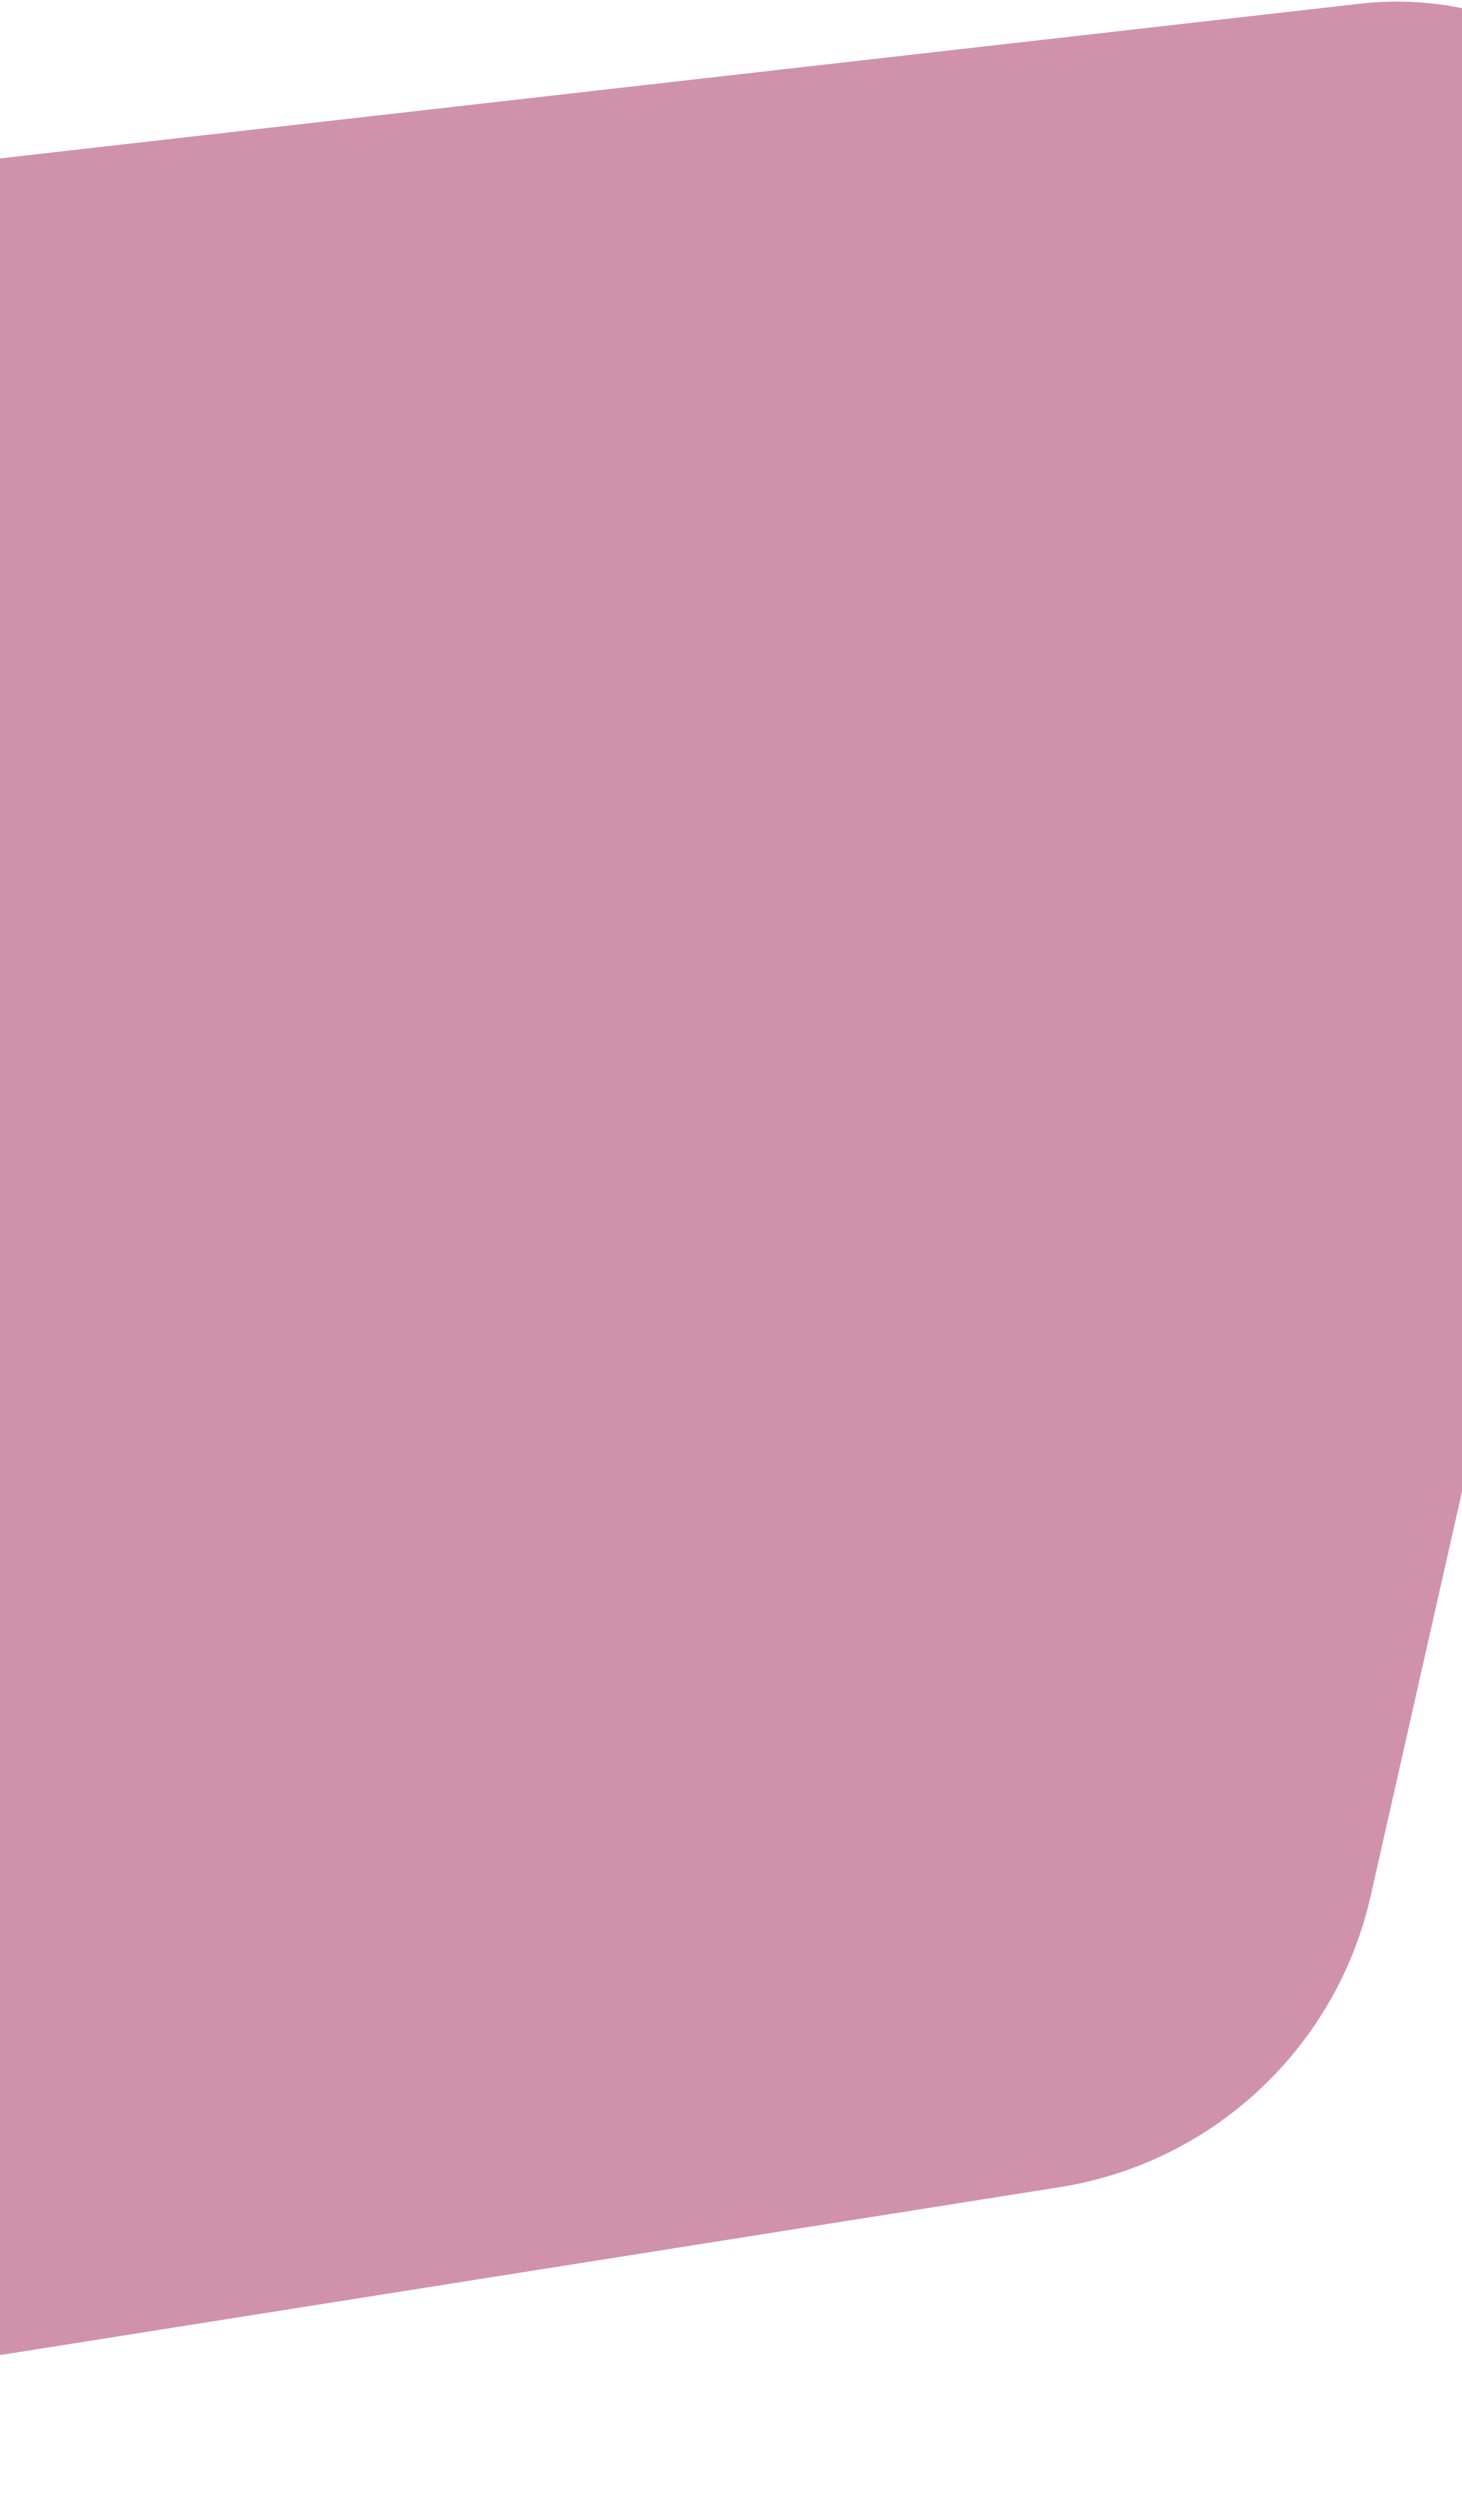
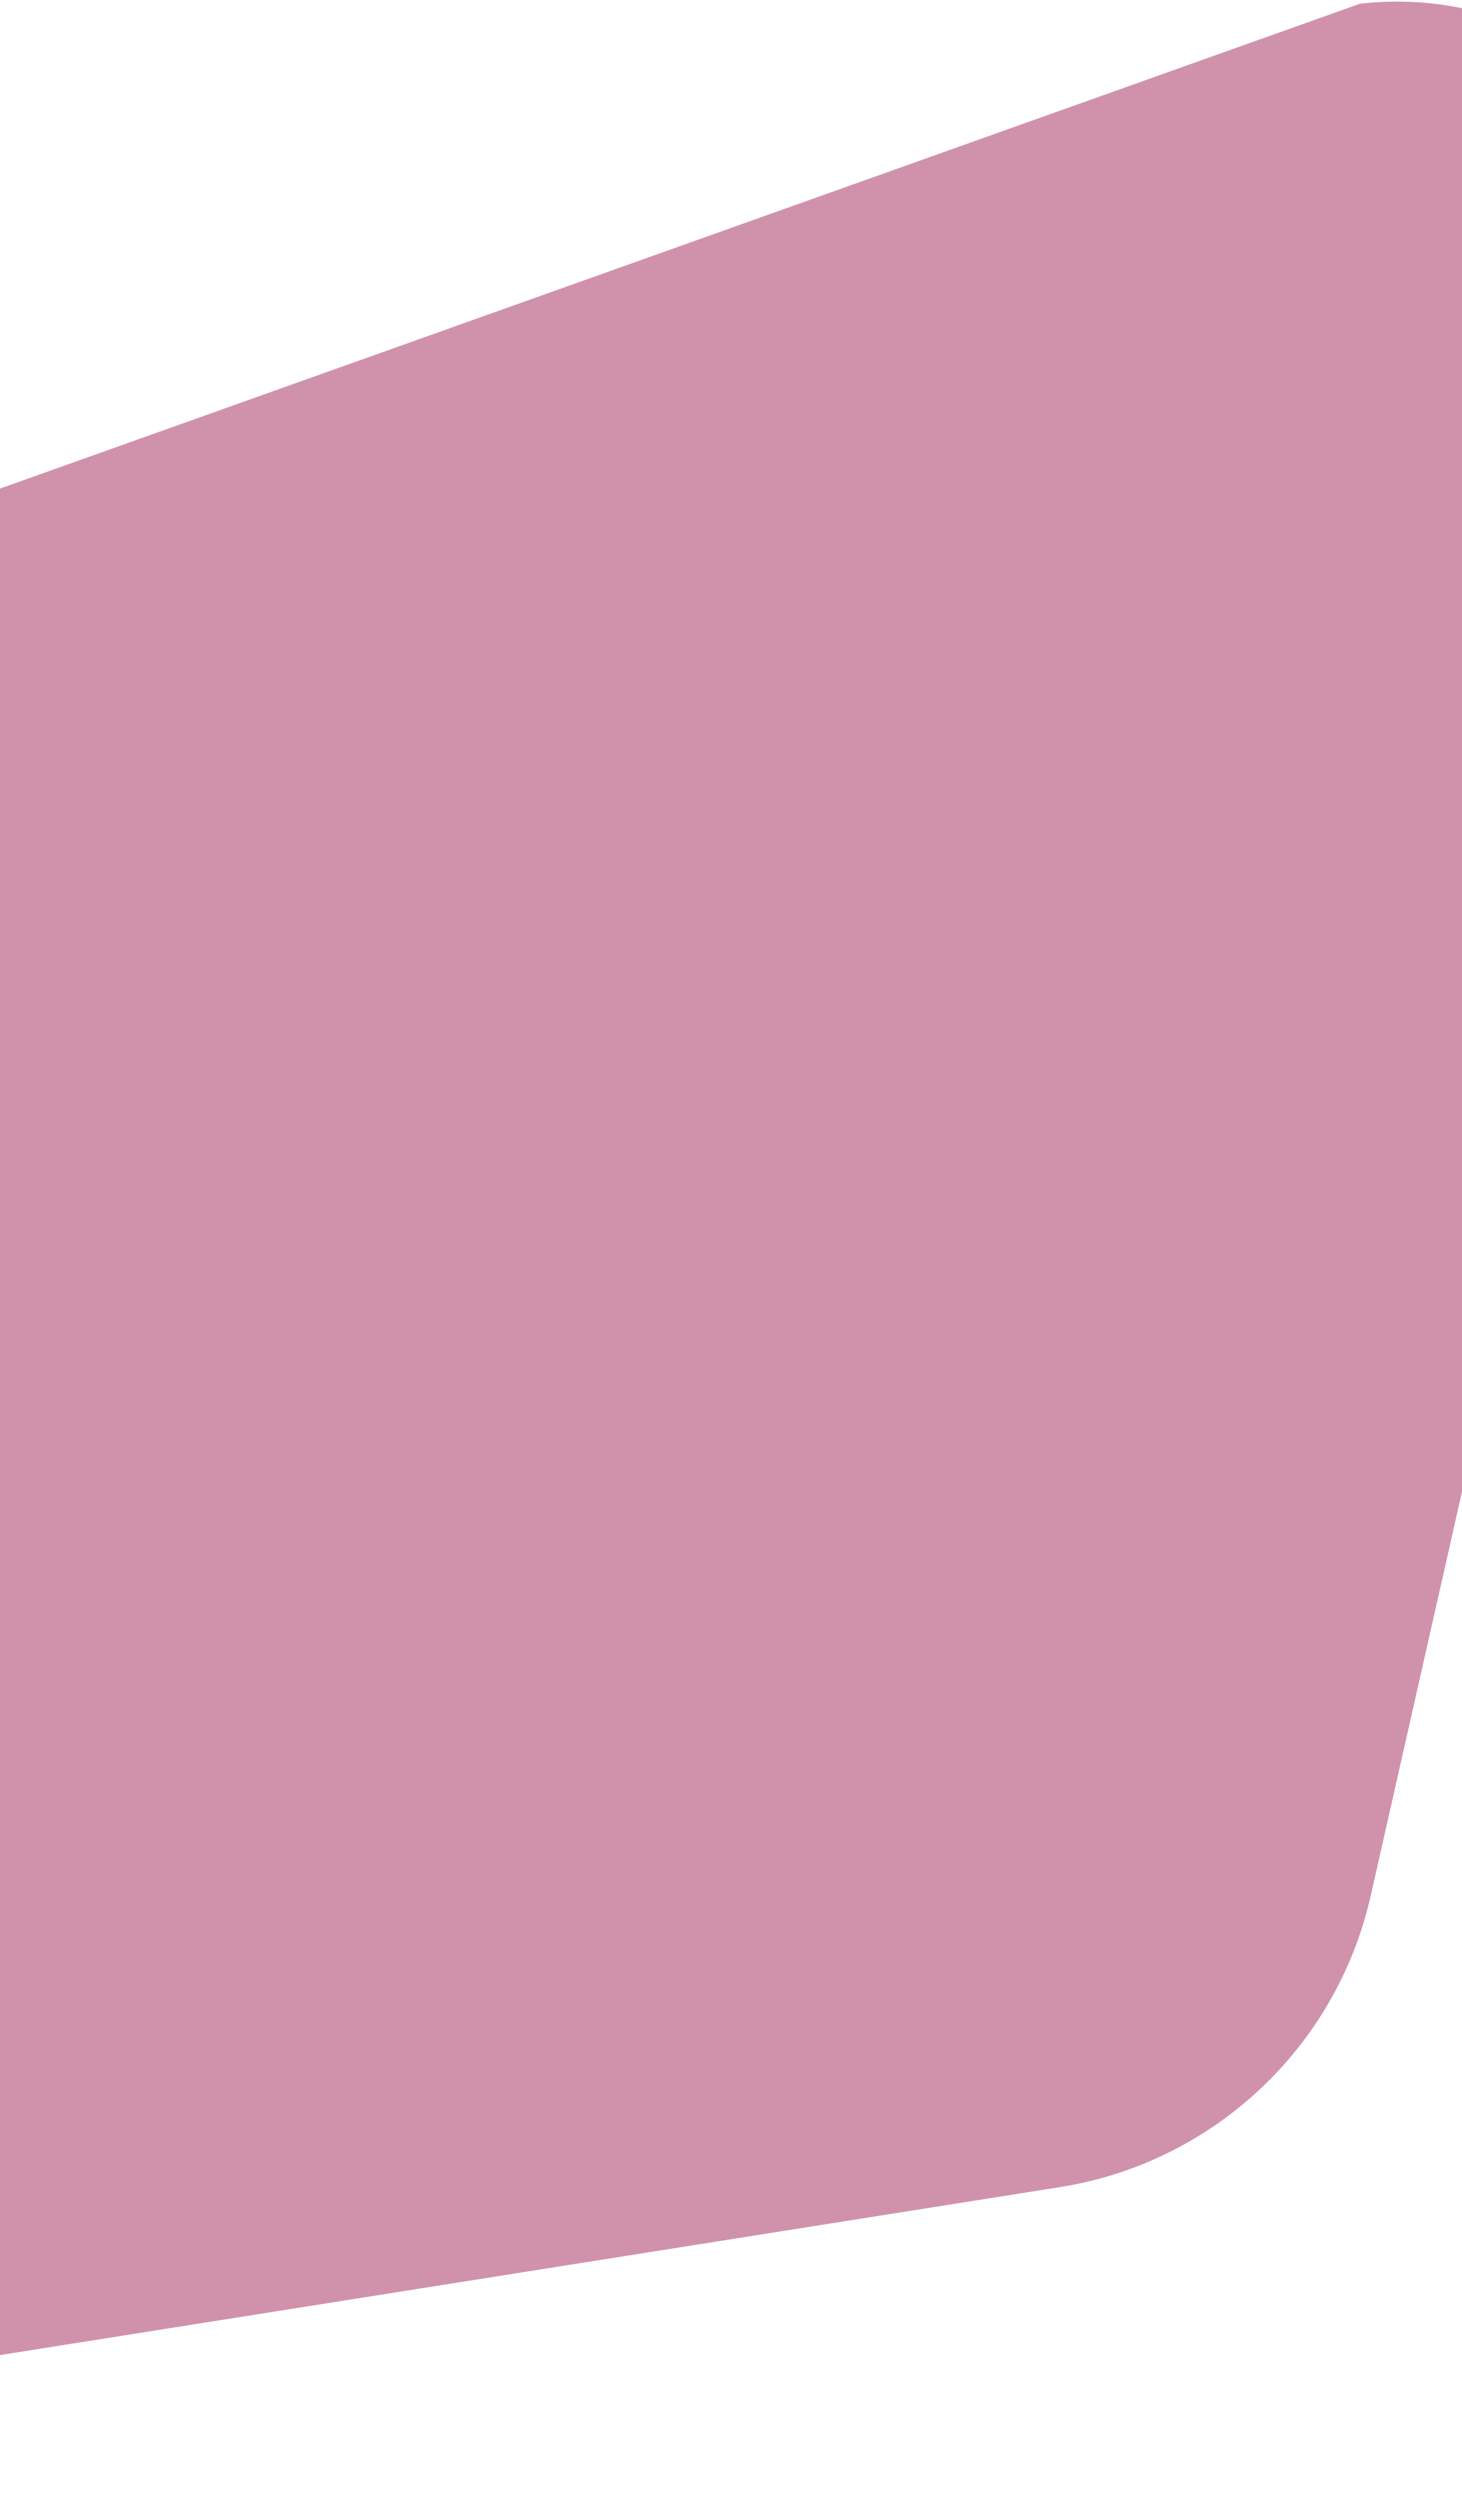
<svg xmlns="http://www.w3.org/2000/svg" width="375" height="641" viewBox="0 0 375 641" fill="none">
-   <path d="M-302.618 233.107C-317.245 149.008 -258.051 69.949 -173.236 60.306L348.824 0.951C405.23 -5.462 451.1 45.703 438.586 101.076L351.585 486.038C342.799 524.91 311.211 554.504 271.849 560.738L-231.761 640.502L-302.618 233.107Z" fill="#D092AB" />
+   <path d="M-302.618 233.107L348.824 0.951C405.23 -5.462 451.1 45.703 438.586 101.076L351.585 486.038C342.799 524.91 311.211 554.504 271.849 560.738L-231.761 640.502L-302.618 233.107Z" fill="#D092AB" />
</svg>